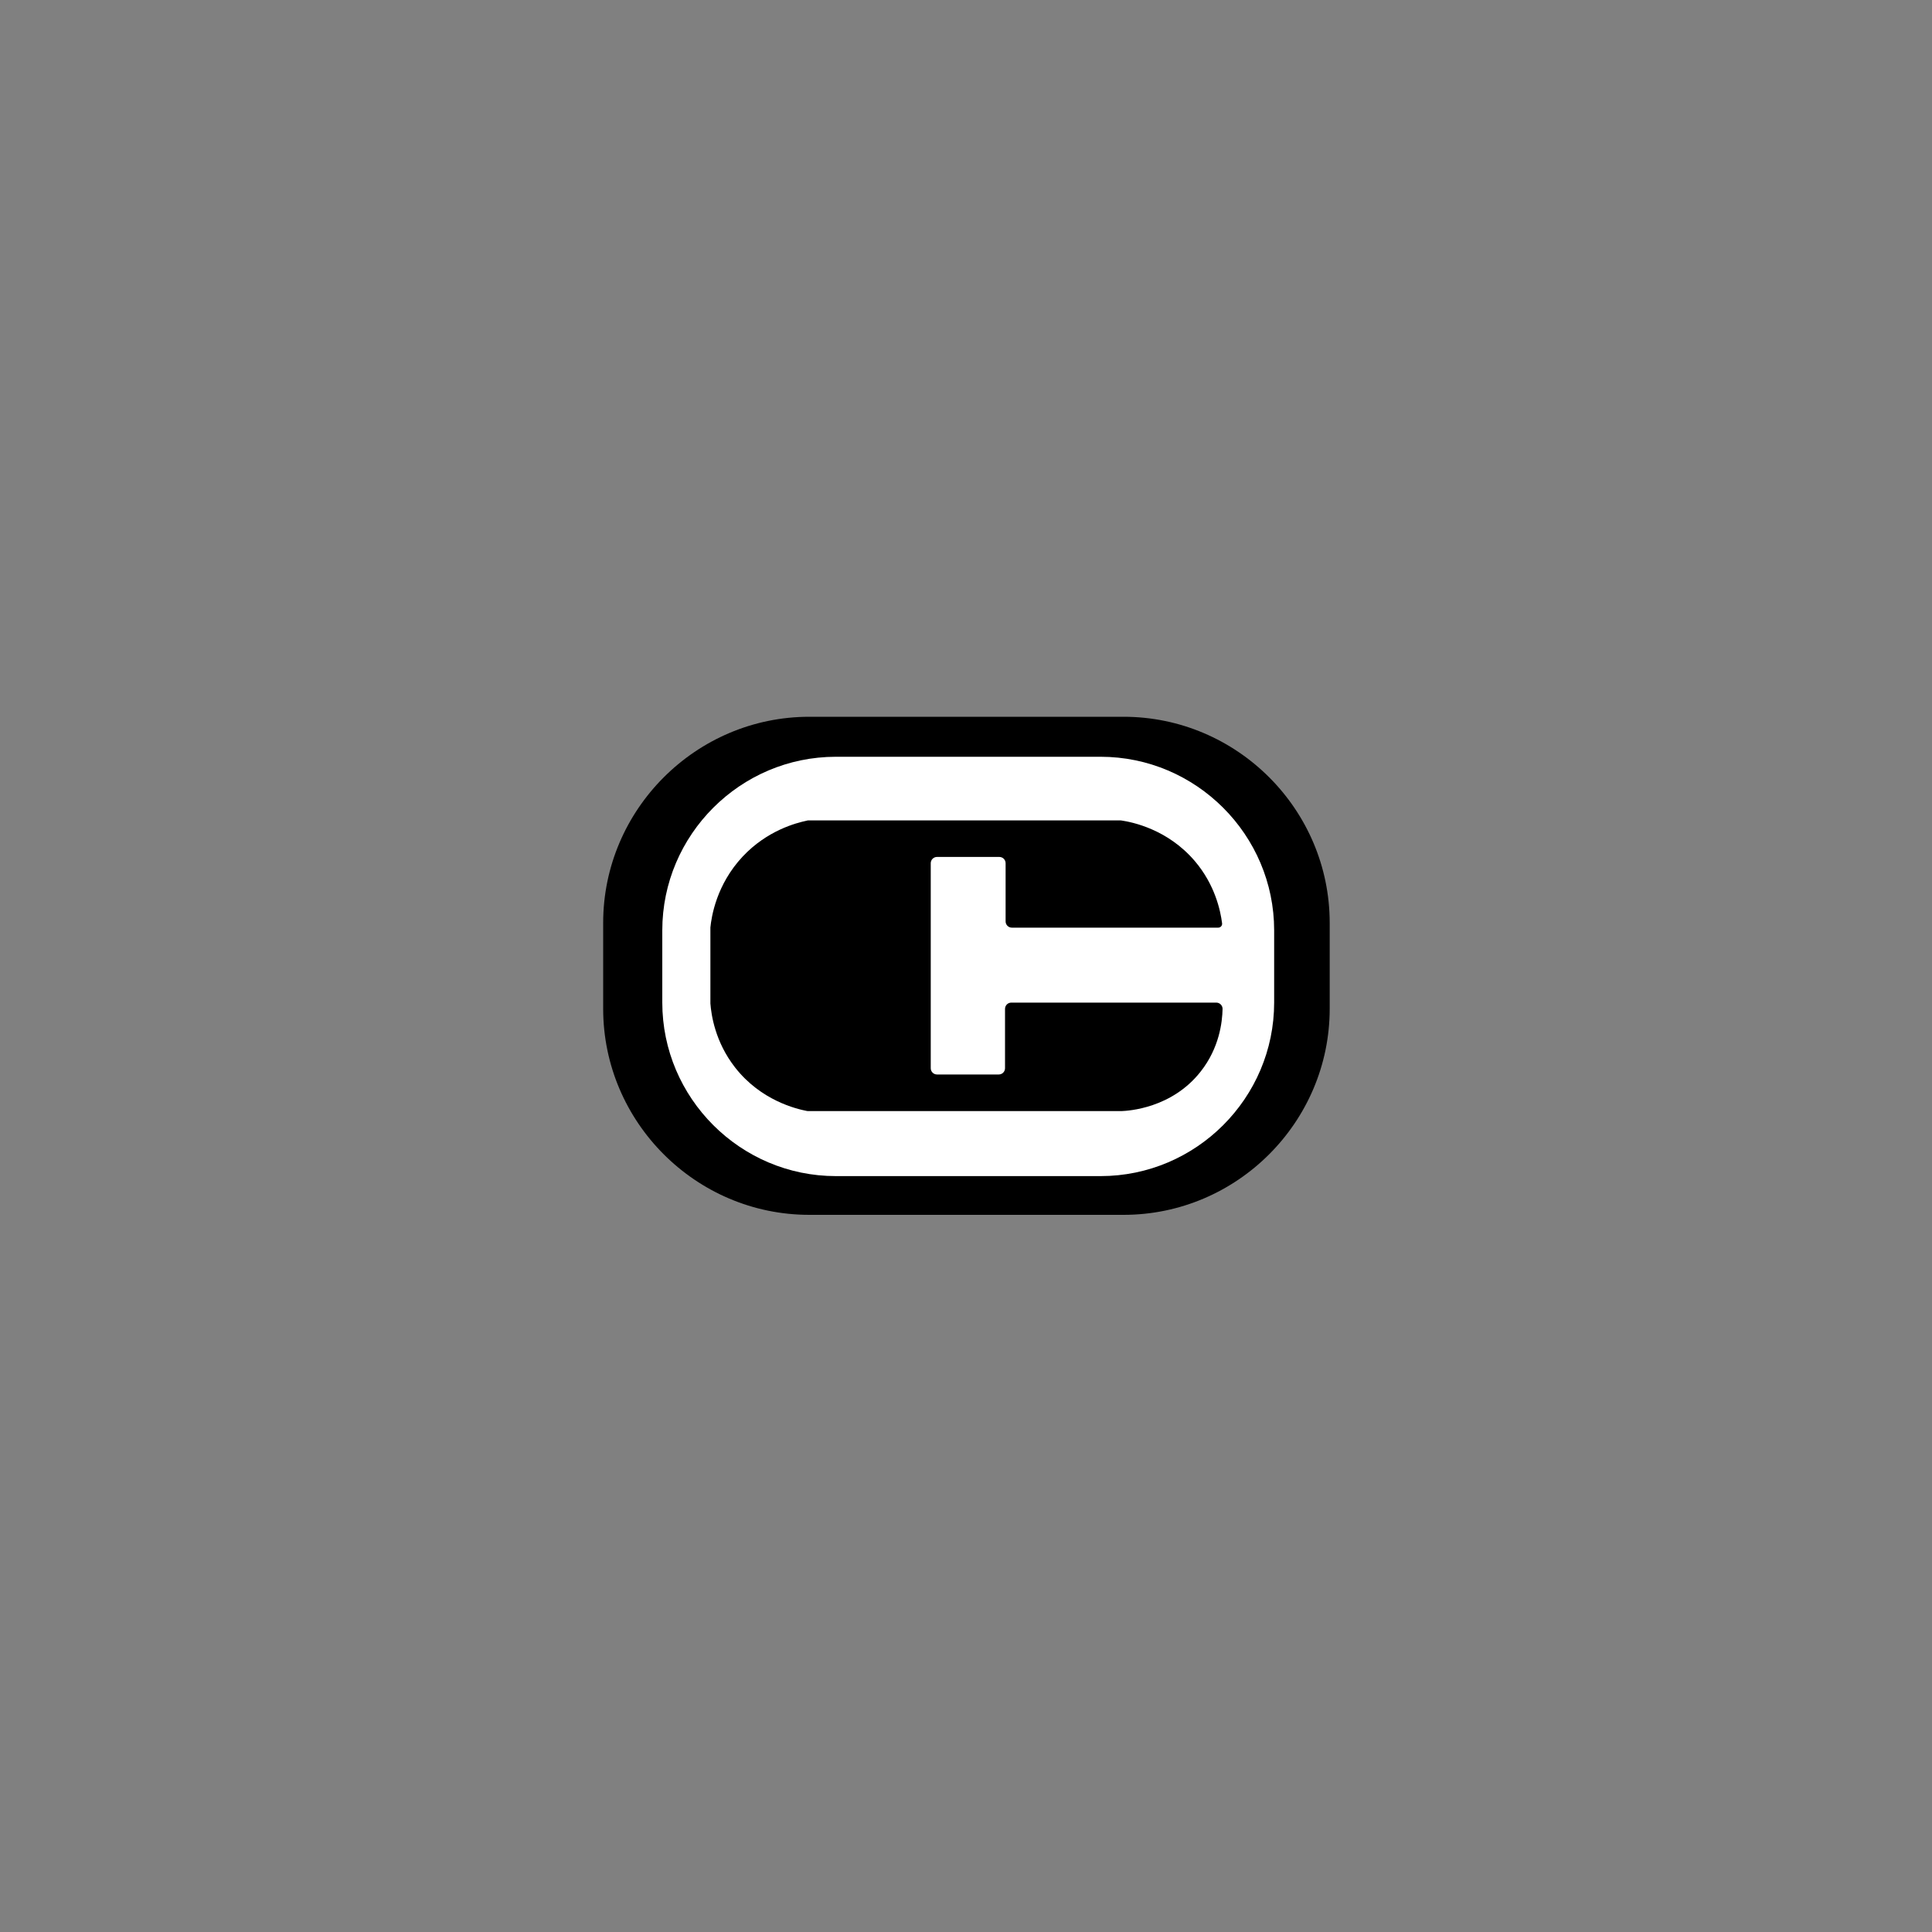
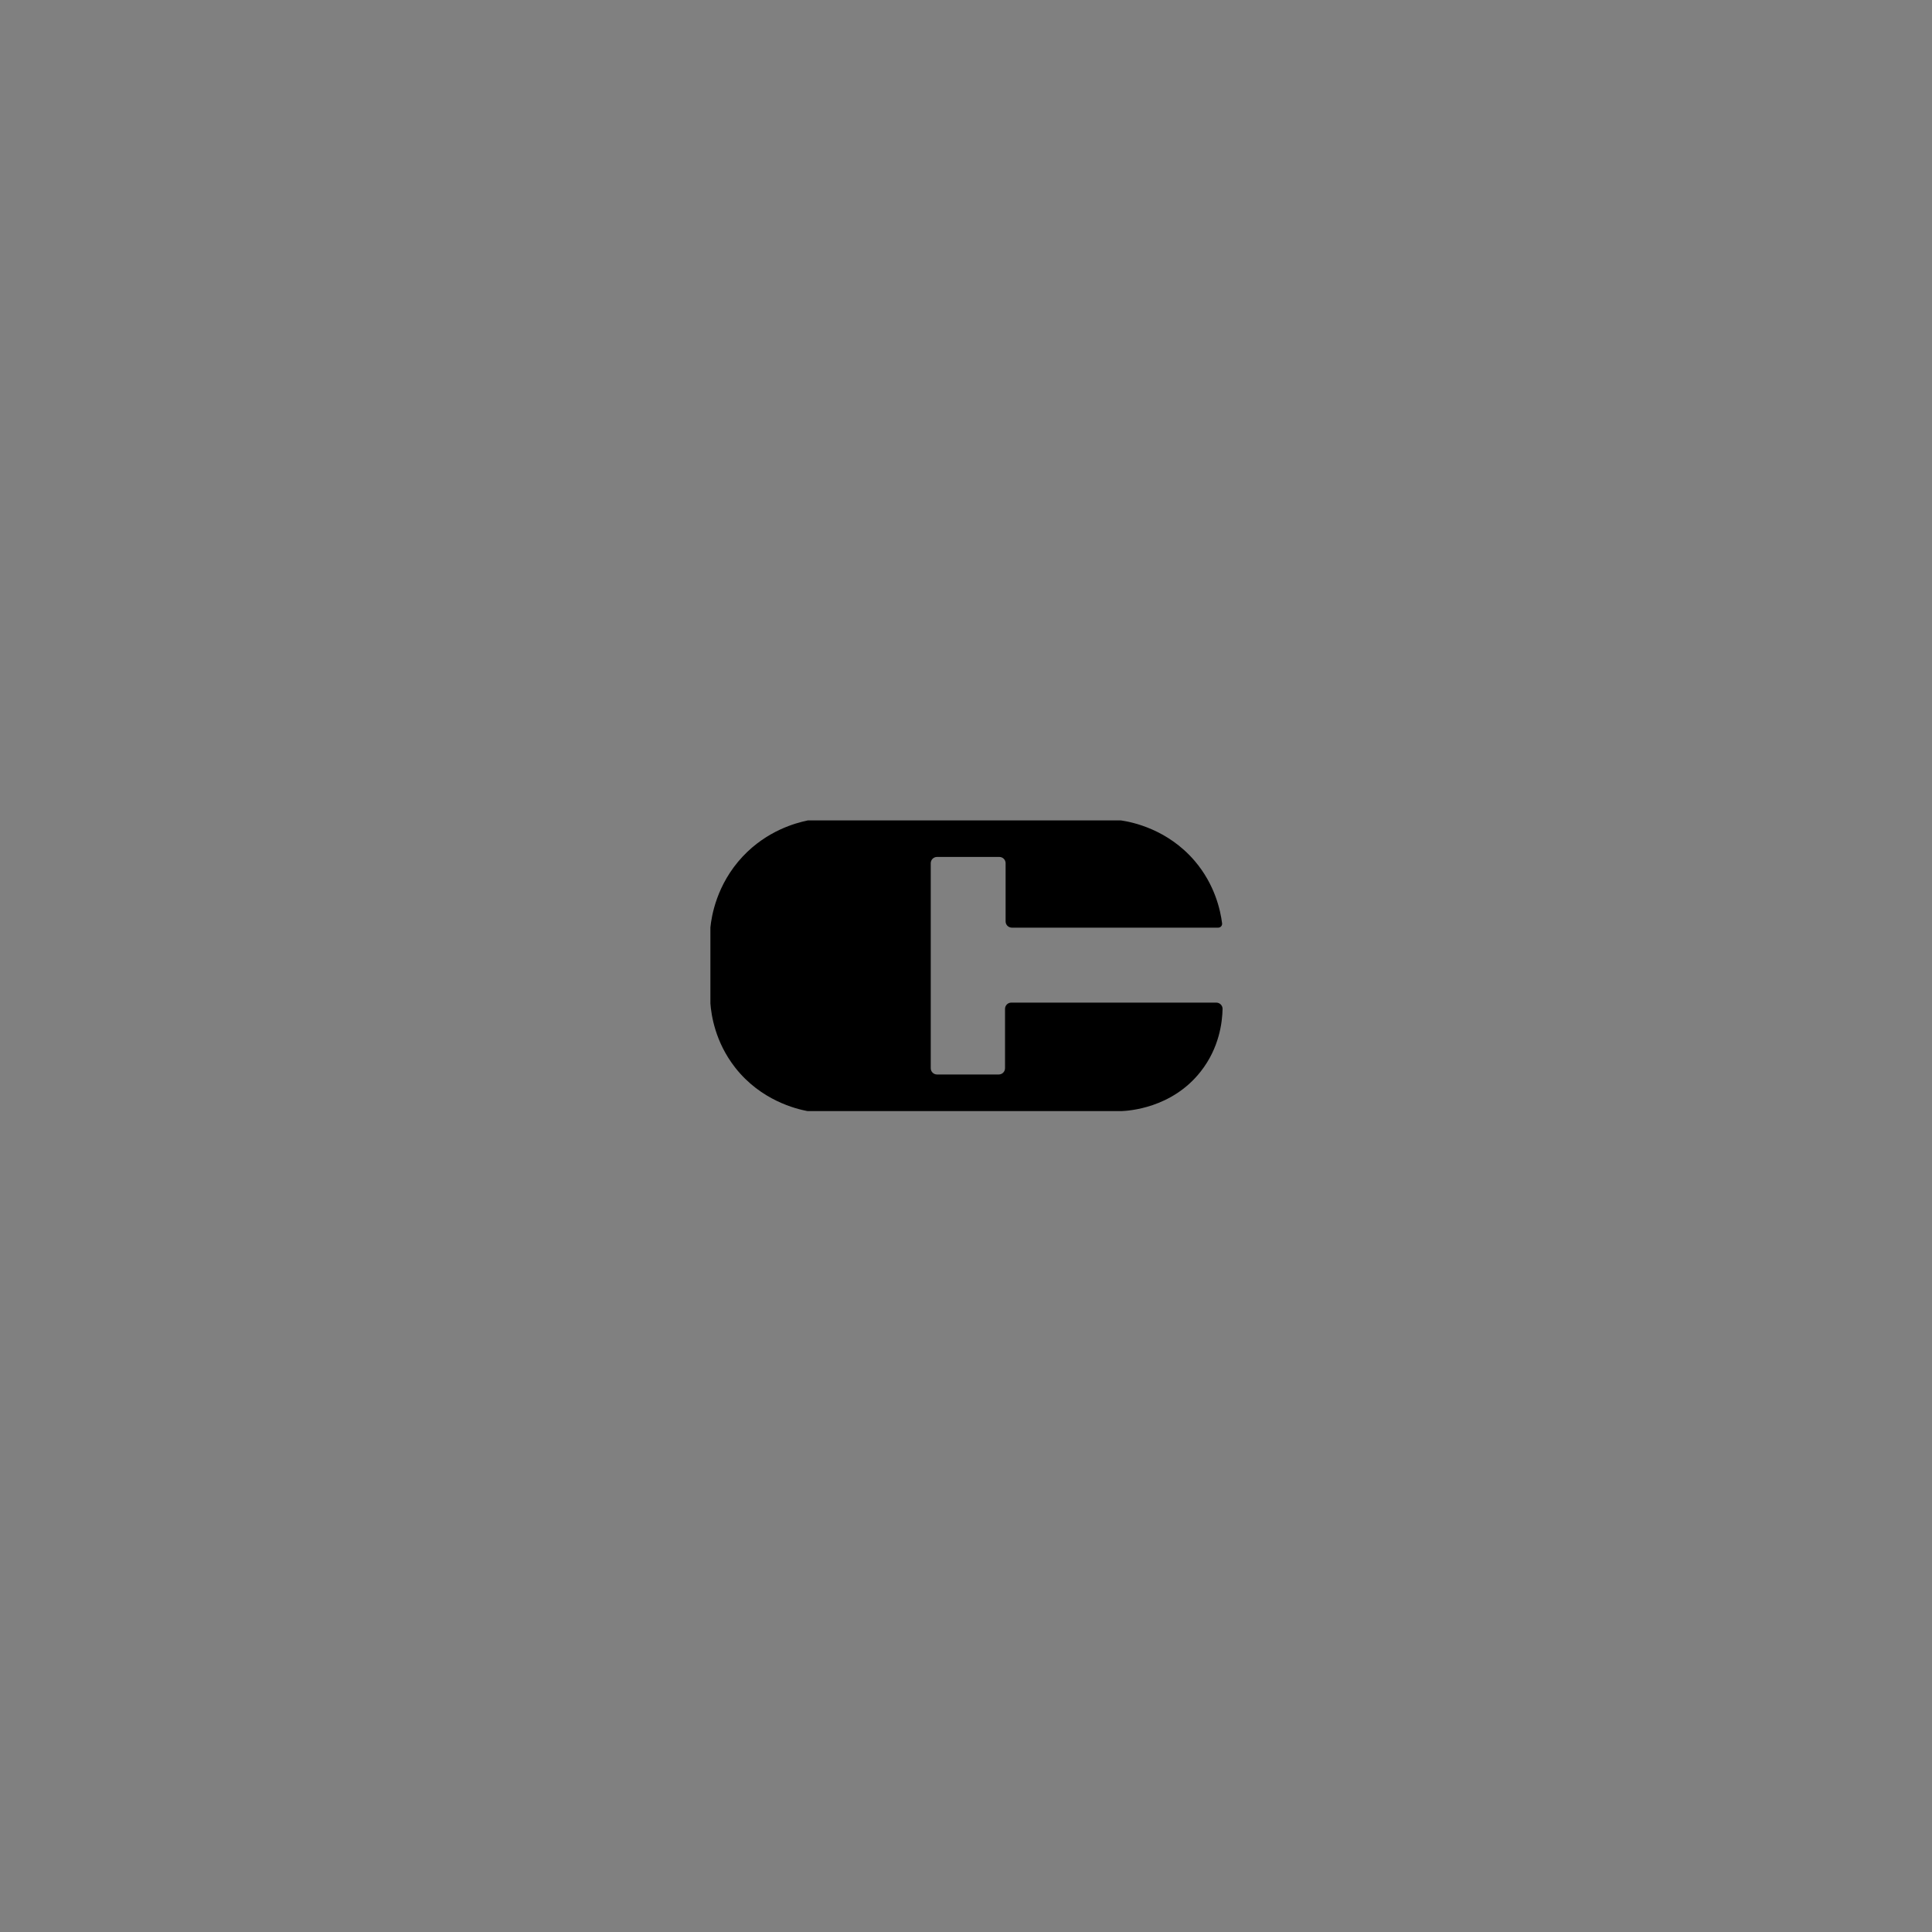
<svg xmlns="http://www.w3.org/2000/svg" xml:space="preserve" style="enable-background:new 0 0 2000 2000" viewBox="0 0 2000 2000">
  <rect x="0" y="0" width="2000" height="2000" fill="#808080" stroke="none" />
-   <path d="M1163.1 742H837.8c-117.3 0-213.4 96-213.4 213.4v88.8c0 117.4 96 213.4 213.4 213.4h325.3c117.4 0 213.4-96 213.4-213.4v-88.8c0-117.5-96-213.4-213.4-213.4z" />
-   <path d="M1139.3 783.4h-274c-98.9 0-179.7 80.8-179.7 179.7v74.7c0 98.9 80.8 179.7 179.7 179.7h274c98.9 0 179.7-80.8 179.7-179.7v-74.7c0-98.9-80.9-179.7-179.7-179.7z" style="fill:#fff" />
  <path d="M836.6 849.3h323.5c.3 0 .7 0 1 .1 10.6 1.6 47.5 8.8 75.8 42 20.8 24.5 26.5 51 28.2 64.4.3 2.4-1.6 4.5-4 4.5h-213.6c-3.6 0-6.5-2.9-6.5-6.5v-60.2c0-3.6-2.9-6.5-6.5-6.5H970c-3.6 0-6.5 2.9-6.5 6.5v212.2c0 3.6 2.9 6.5 6.5 6.5h63.9c3.6 0 6.5-2.9 6.5-6.5v-61.4c0-3.6 2.9-6.5 6.5-6.5h212.2c3.6 0 6.6 3 6.5 6.6-.3 13.6-3.3 40.2-22.7 64.8-30 38.2-75.1 40.6-81.8 40.9H836.6c-.4 0-.8 0-1.2-.1-10.8-2.1-47.6-10.7-74.4-45-20.8-26.6-24.7-54.6-25.6-66.3v-78.7c1.1-11 6.1-44.3 33.5-73.5 25.3-26.9 55.1-34.7 66.5-37.1.3-.2.8-.2 1.2-.2z" />
</svg>